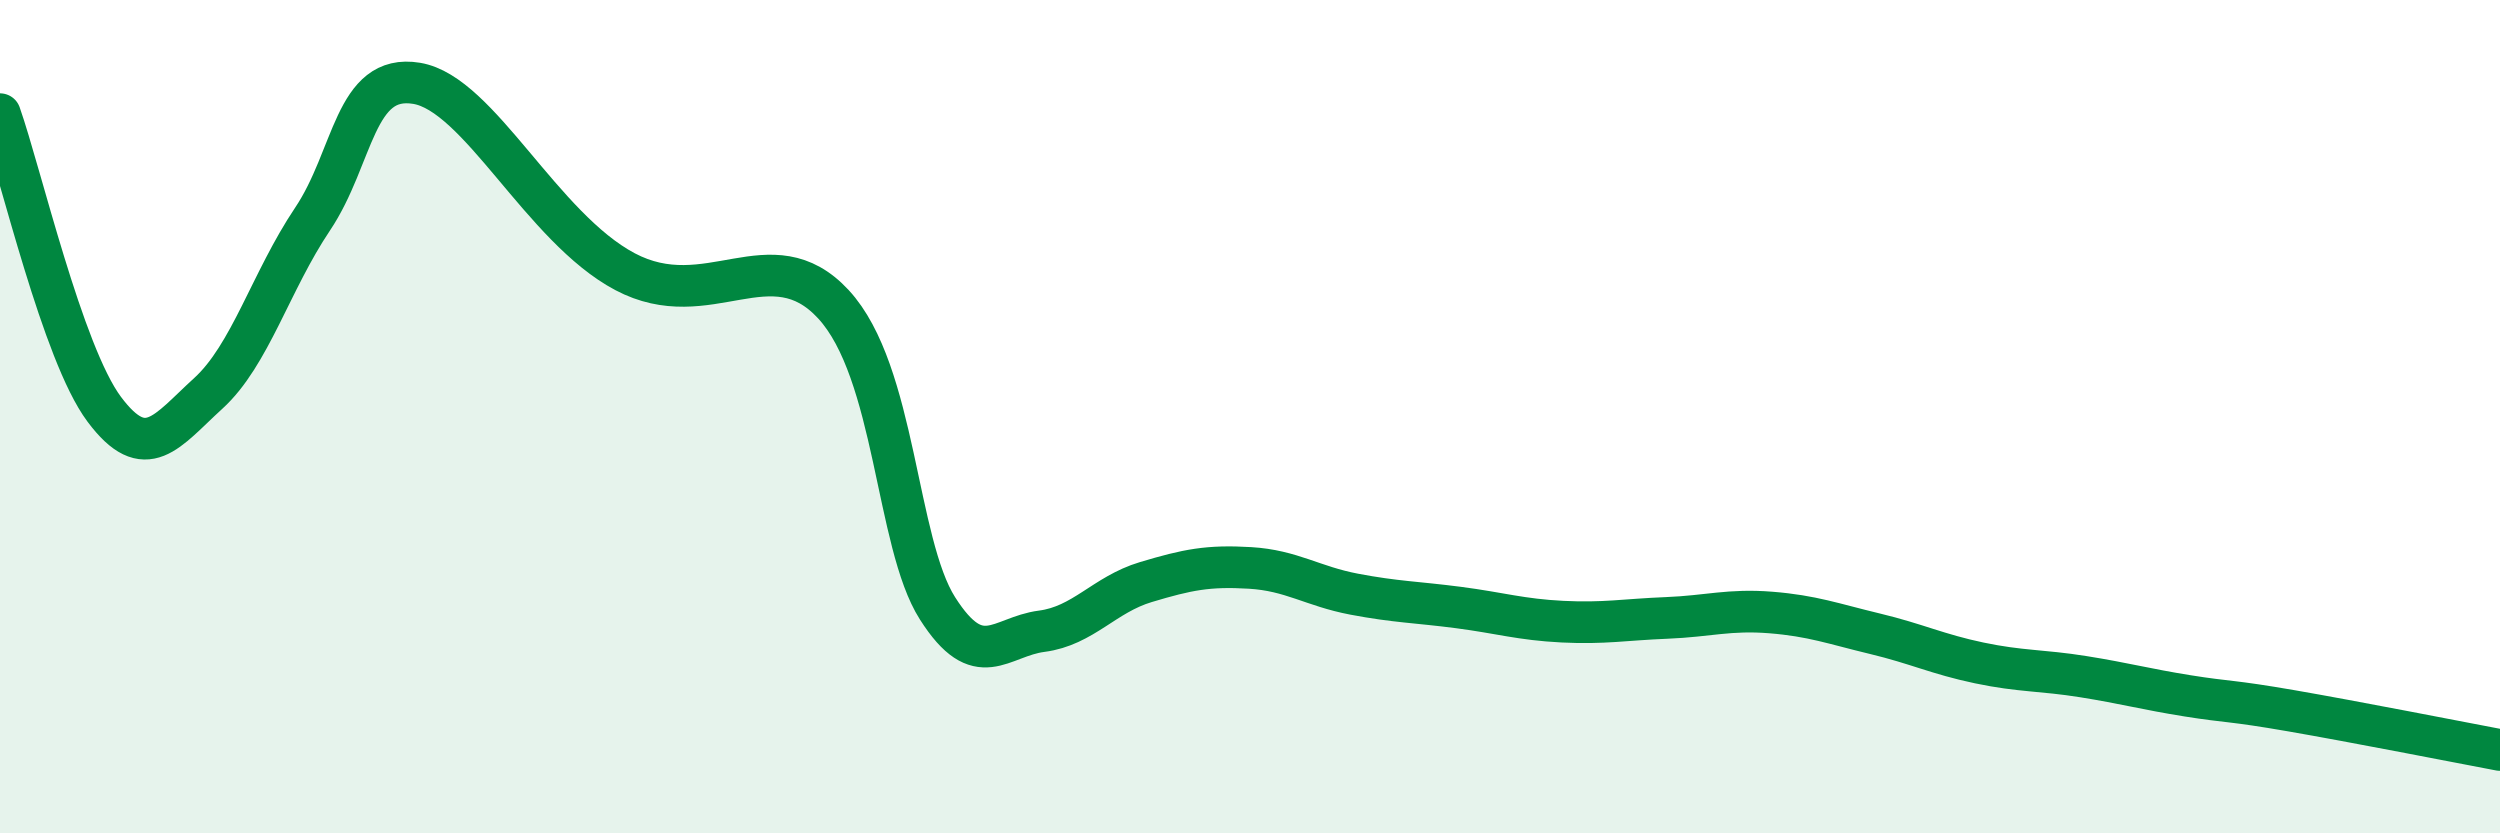
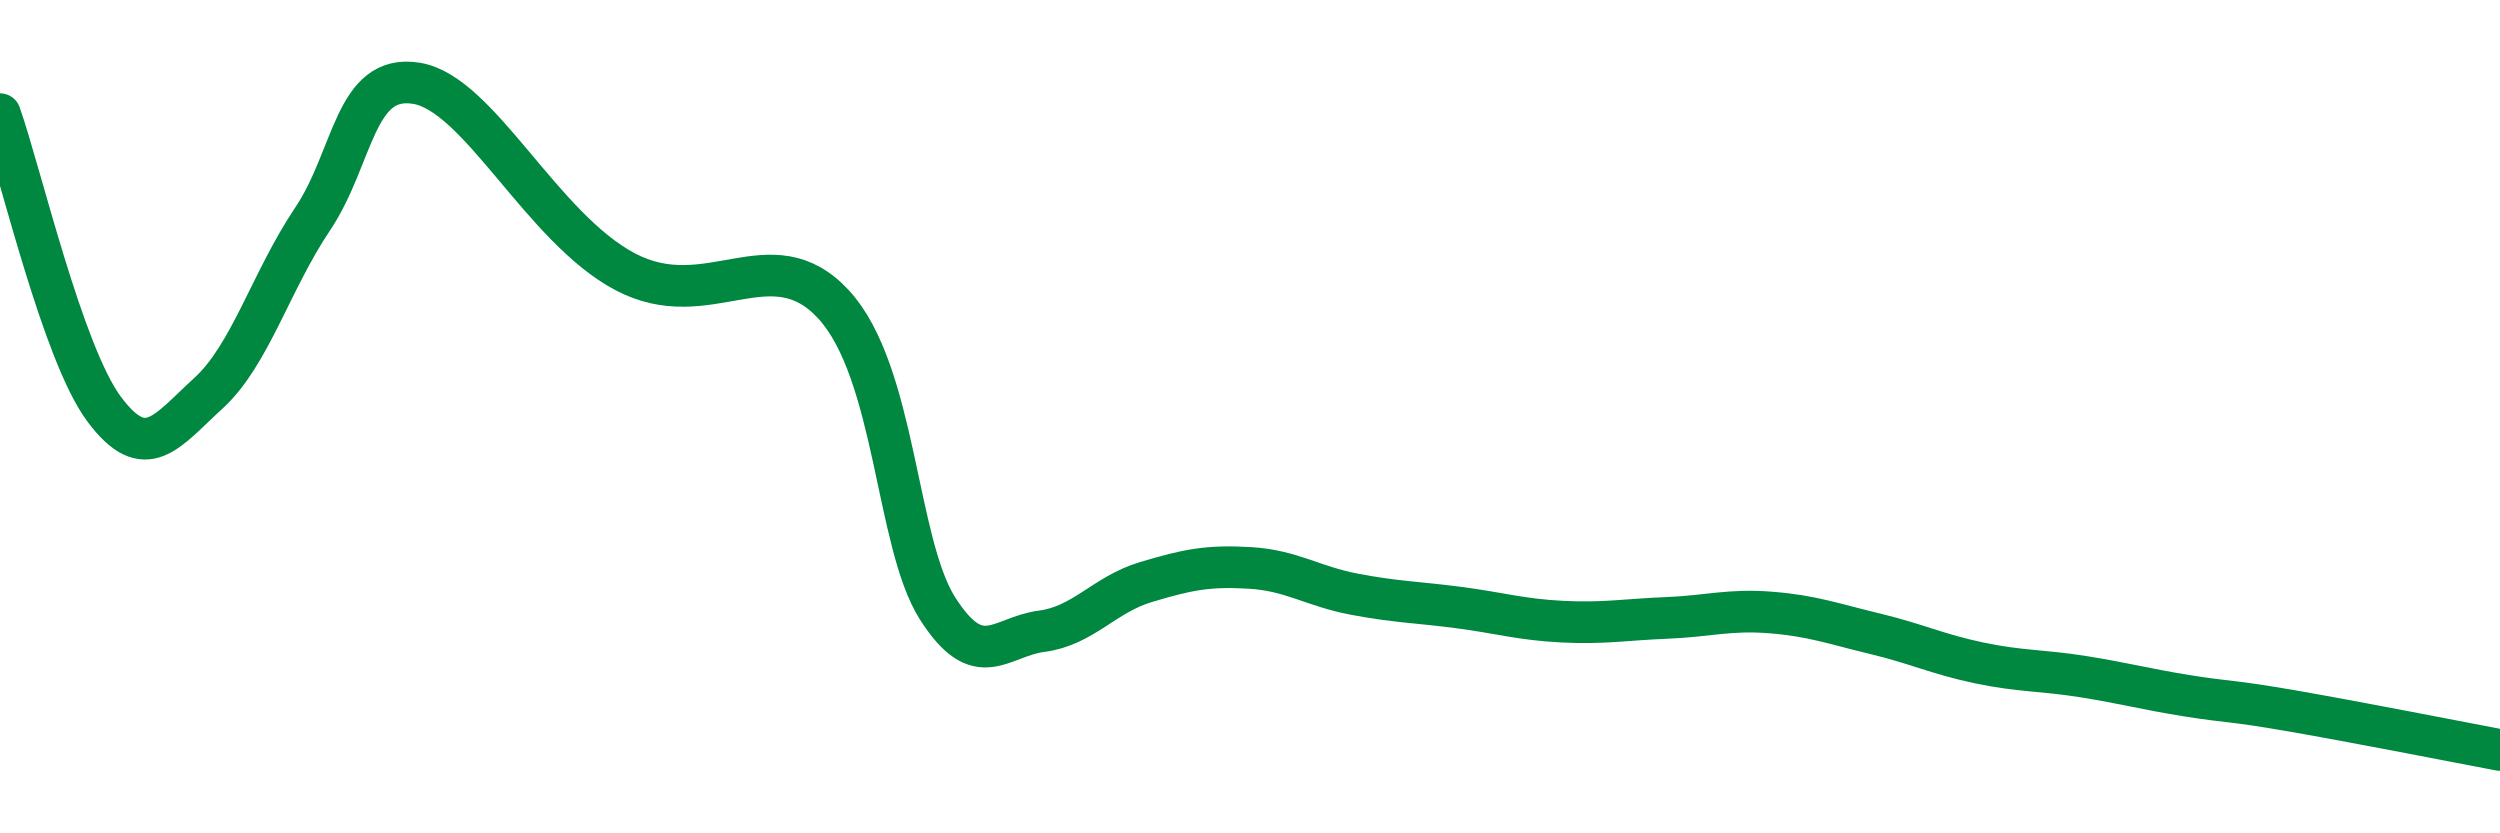
<svg xmlns="http://www.w3.org/2000/svg" width="60" height="20" viewBox="0 0 60 20">
-   <path d="M 0,2.74 C 0.5,4.16 1.5,8.48 2.5,9.82 C 3.5,11.16 4,10.35 5,9.44 C 6,8.53 6.5,6.75 7.5,5.26 C 8.5,3.77 8.5,1.75 10,2 C 11.5,2.25 13,5.46 15,6.52 C 17,7.58 18.5,5.68 20,7.3 C 21.5,8.92 21.5,13.03 22.5,14.6 C 23.5,16.17 24,15.28 25,15.15 C 26,15.02 26.5,14.27 27.5,13.97 C 28.5,13.67 29,13.57 30,13.63 C 31,13.69 31.5,14.07 32.5,14.26 C 33.5,14.45 34,14.45 35,14.58 C 36,14.71 36.5,14.87 37.5,14.92 C 38.5,14.97 39,14.87 40,14.83 C 41,14.79 41.5,14.62 42.5,14.7 C 43.5,14.78 44,14.97 45,15.21 C 46,15.45 46.5,15.7 47.5,15.91 C 48.5,16.12 49,16.08 50,16.24 C 51,16.4 51.5,16.54 52.5,16.7 C 53.5,16.86 53.5,16.8 55,17.06 C 56.5,17.32 59,17.81 60,18L60 20L0 20Z" fill="#008740" opacity="0.1" stroke-linecap="round" stroke-linejoin="round" />
  <path d="M 0,2.74 C 0.5,4.16 1.5,8.48 2.5,9.82 C 3.5,11.16 4,10.35 5,9.44 C 6,8.53 6.5,6.75 7.5,5.26 C 8.5,3.77 8.5,1.75 10,2 C 11.5,2.25 13,5.46 15,6.52 C 17,7.58 18.5,5.68 20,7.3 C 21.5,8.92 21.5,13.03 22.5,14.6 C 23.5,16.17 24,15.28 25,15.15 C 26,15.02 26.5,14.27 27.5,13.97 C 28.5,13.67 29,13.57 30,13.63 C 31,13.69 31.5,14.07 32.5,14.26 C 33.5,14.45 34,14.45 35,14.58 C 36,14.71 36.5,14.87 37.5,14.92 C 38.5,14.97 39,14.87 40,14.83 C 41,14.79 41.5,14.62 42.5,14.7 C 43.5,14.78 44,14.97 45,15.21 C 46,15.45 46.5,15.7 47.5,15.91 C 48.5,16.12 49,16.08 50,16.24 C 51,16.4 51.5,16.54 52.5,16.7 C 53.5,16.86 53.5,16.8 55,17.06 C 56.5,17.32 59,17.81 60,18" stroke="#008740" stroke-width="1" fill="none" stroke-linecap="round" stroke-linejoin="round" />
</svg>